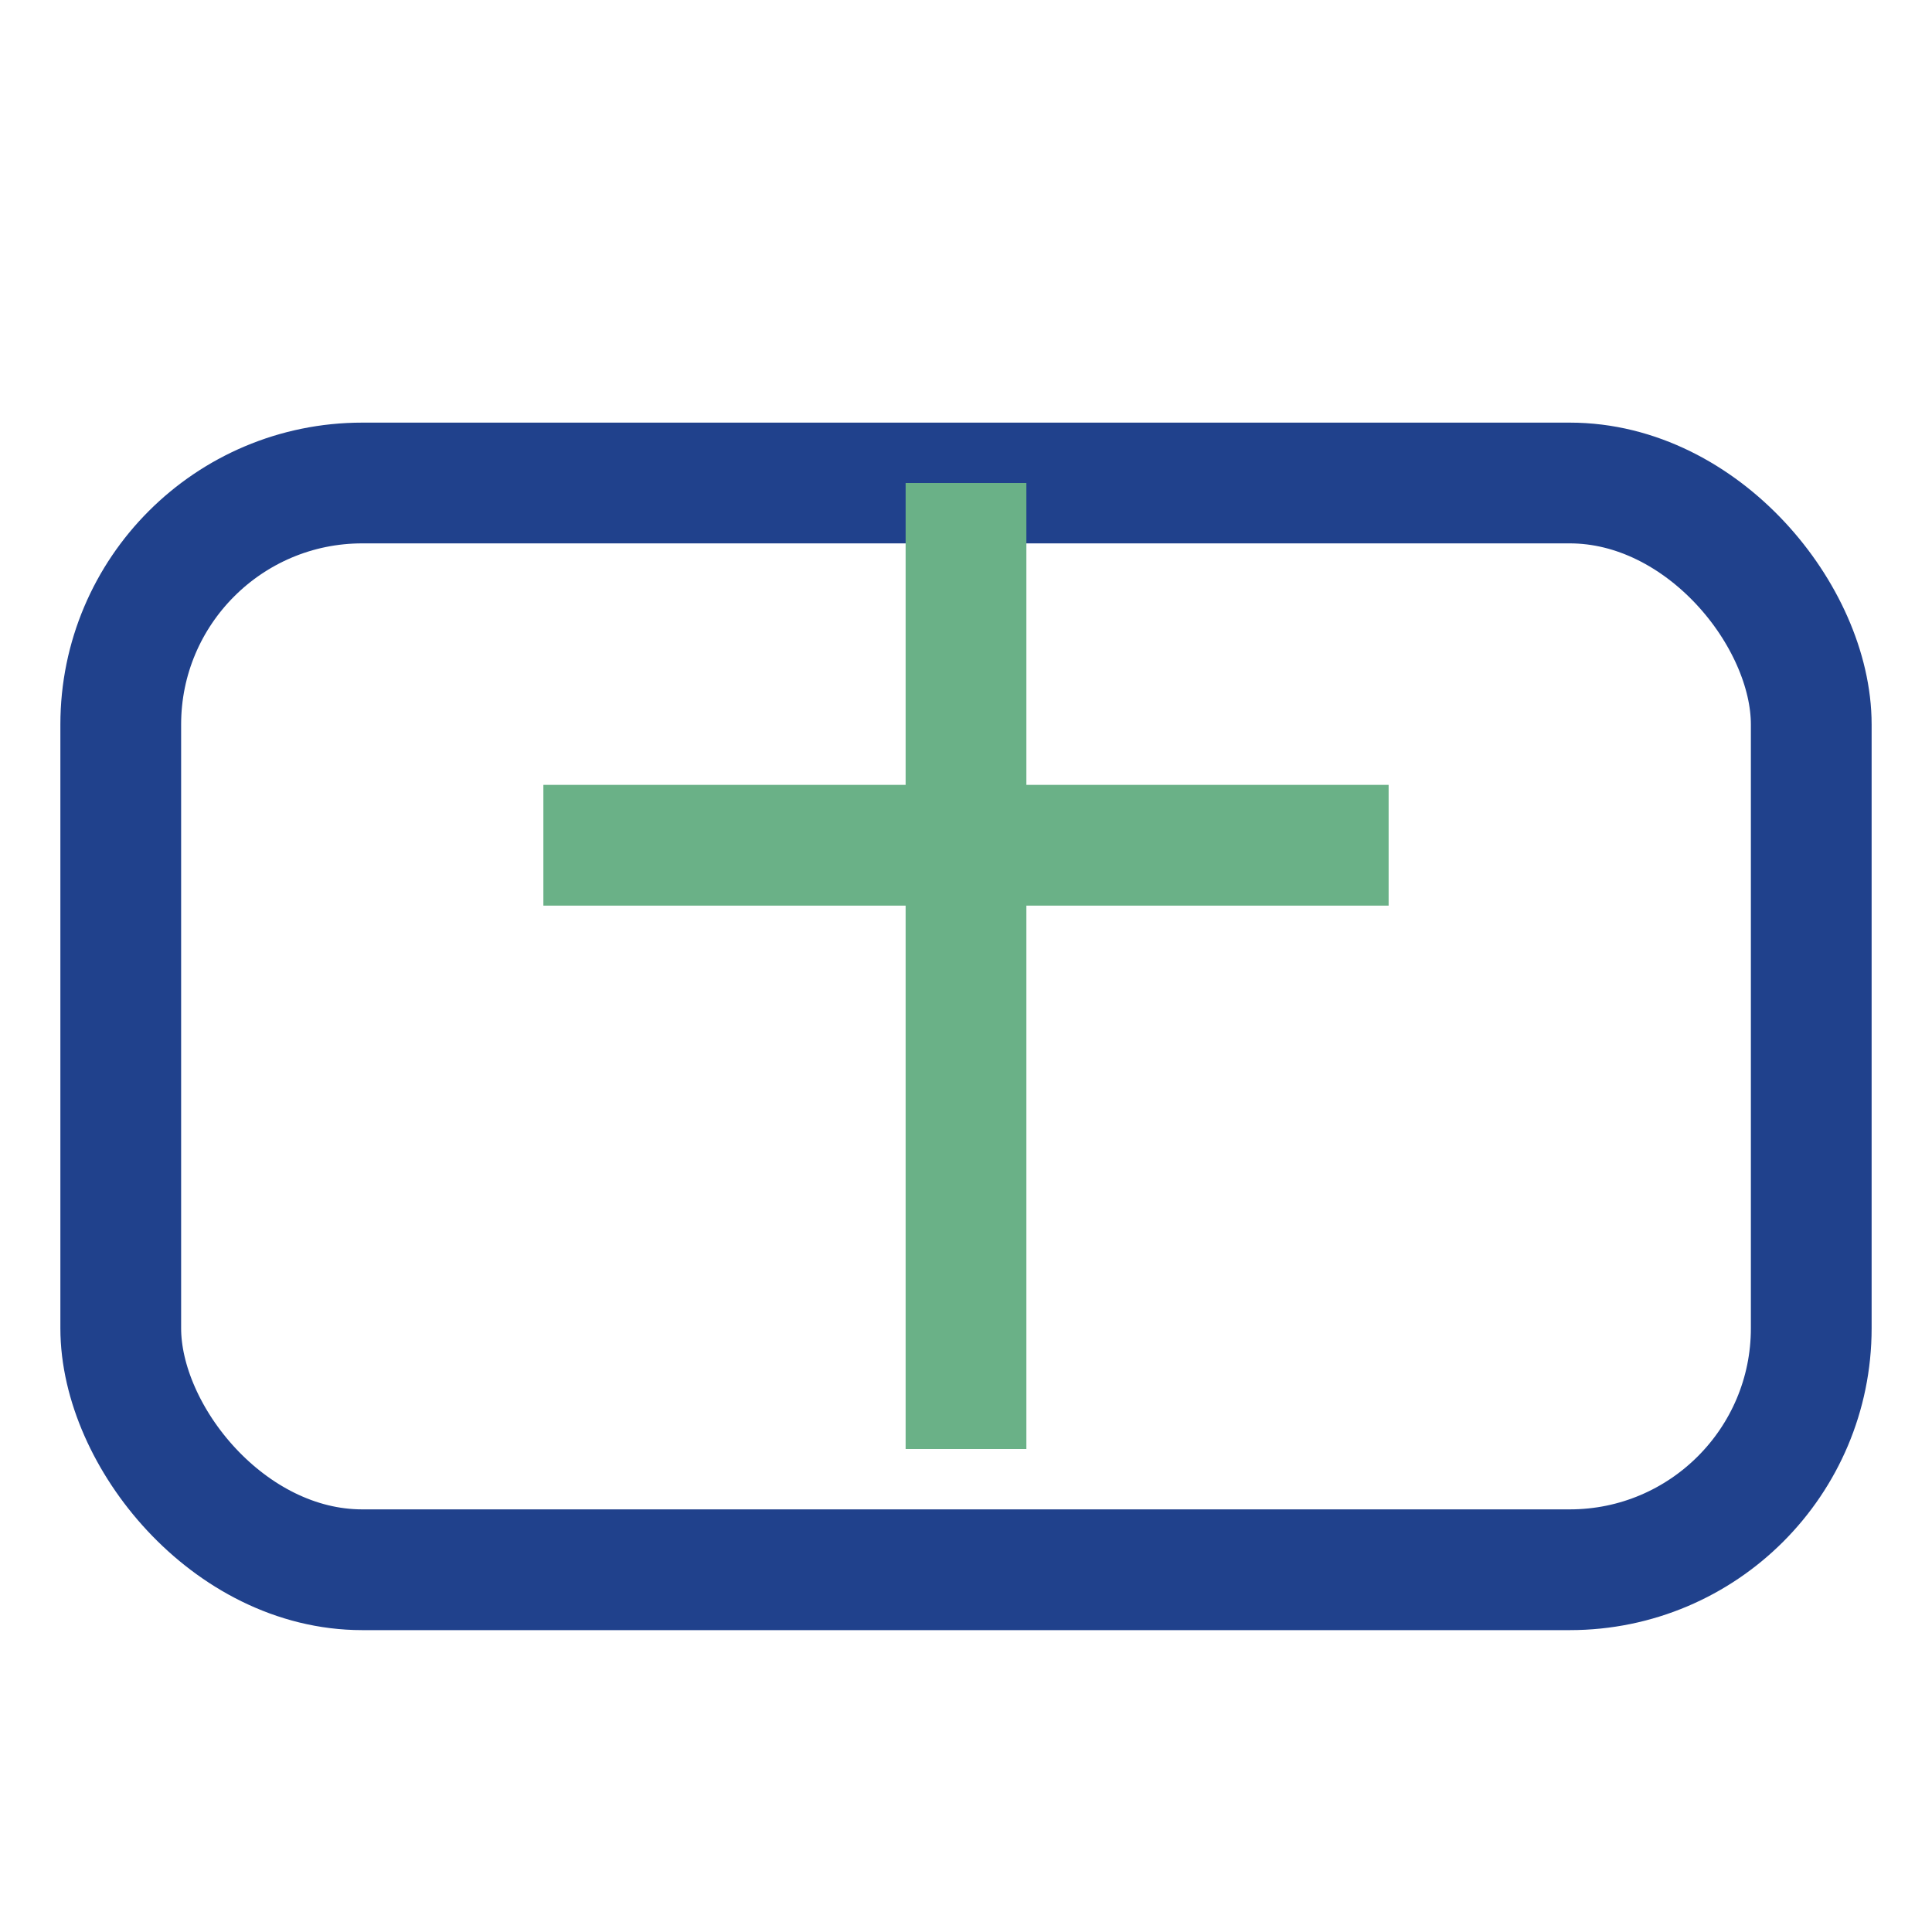
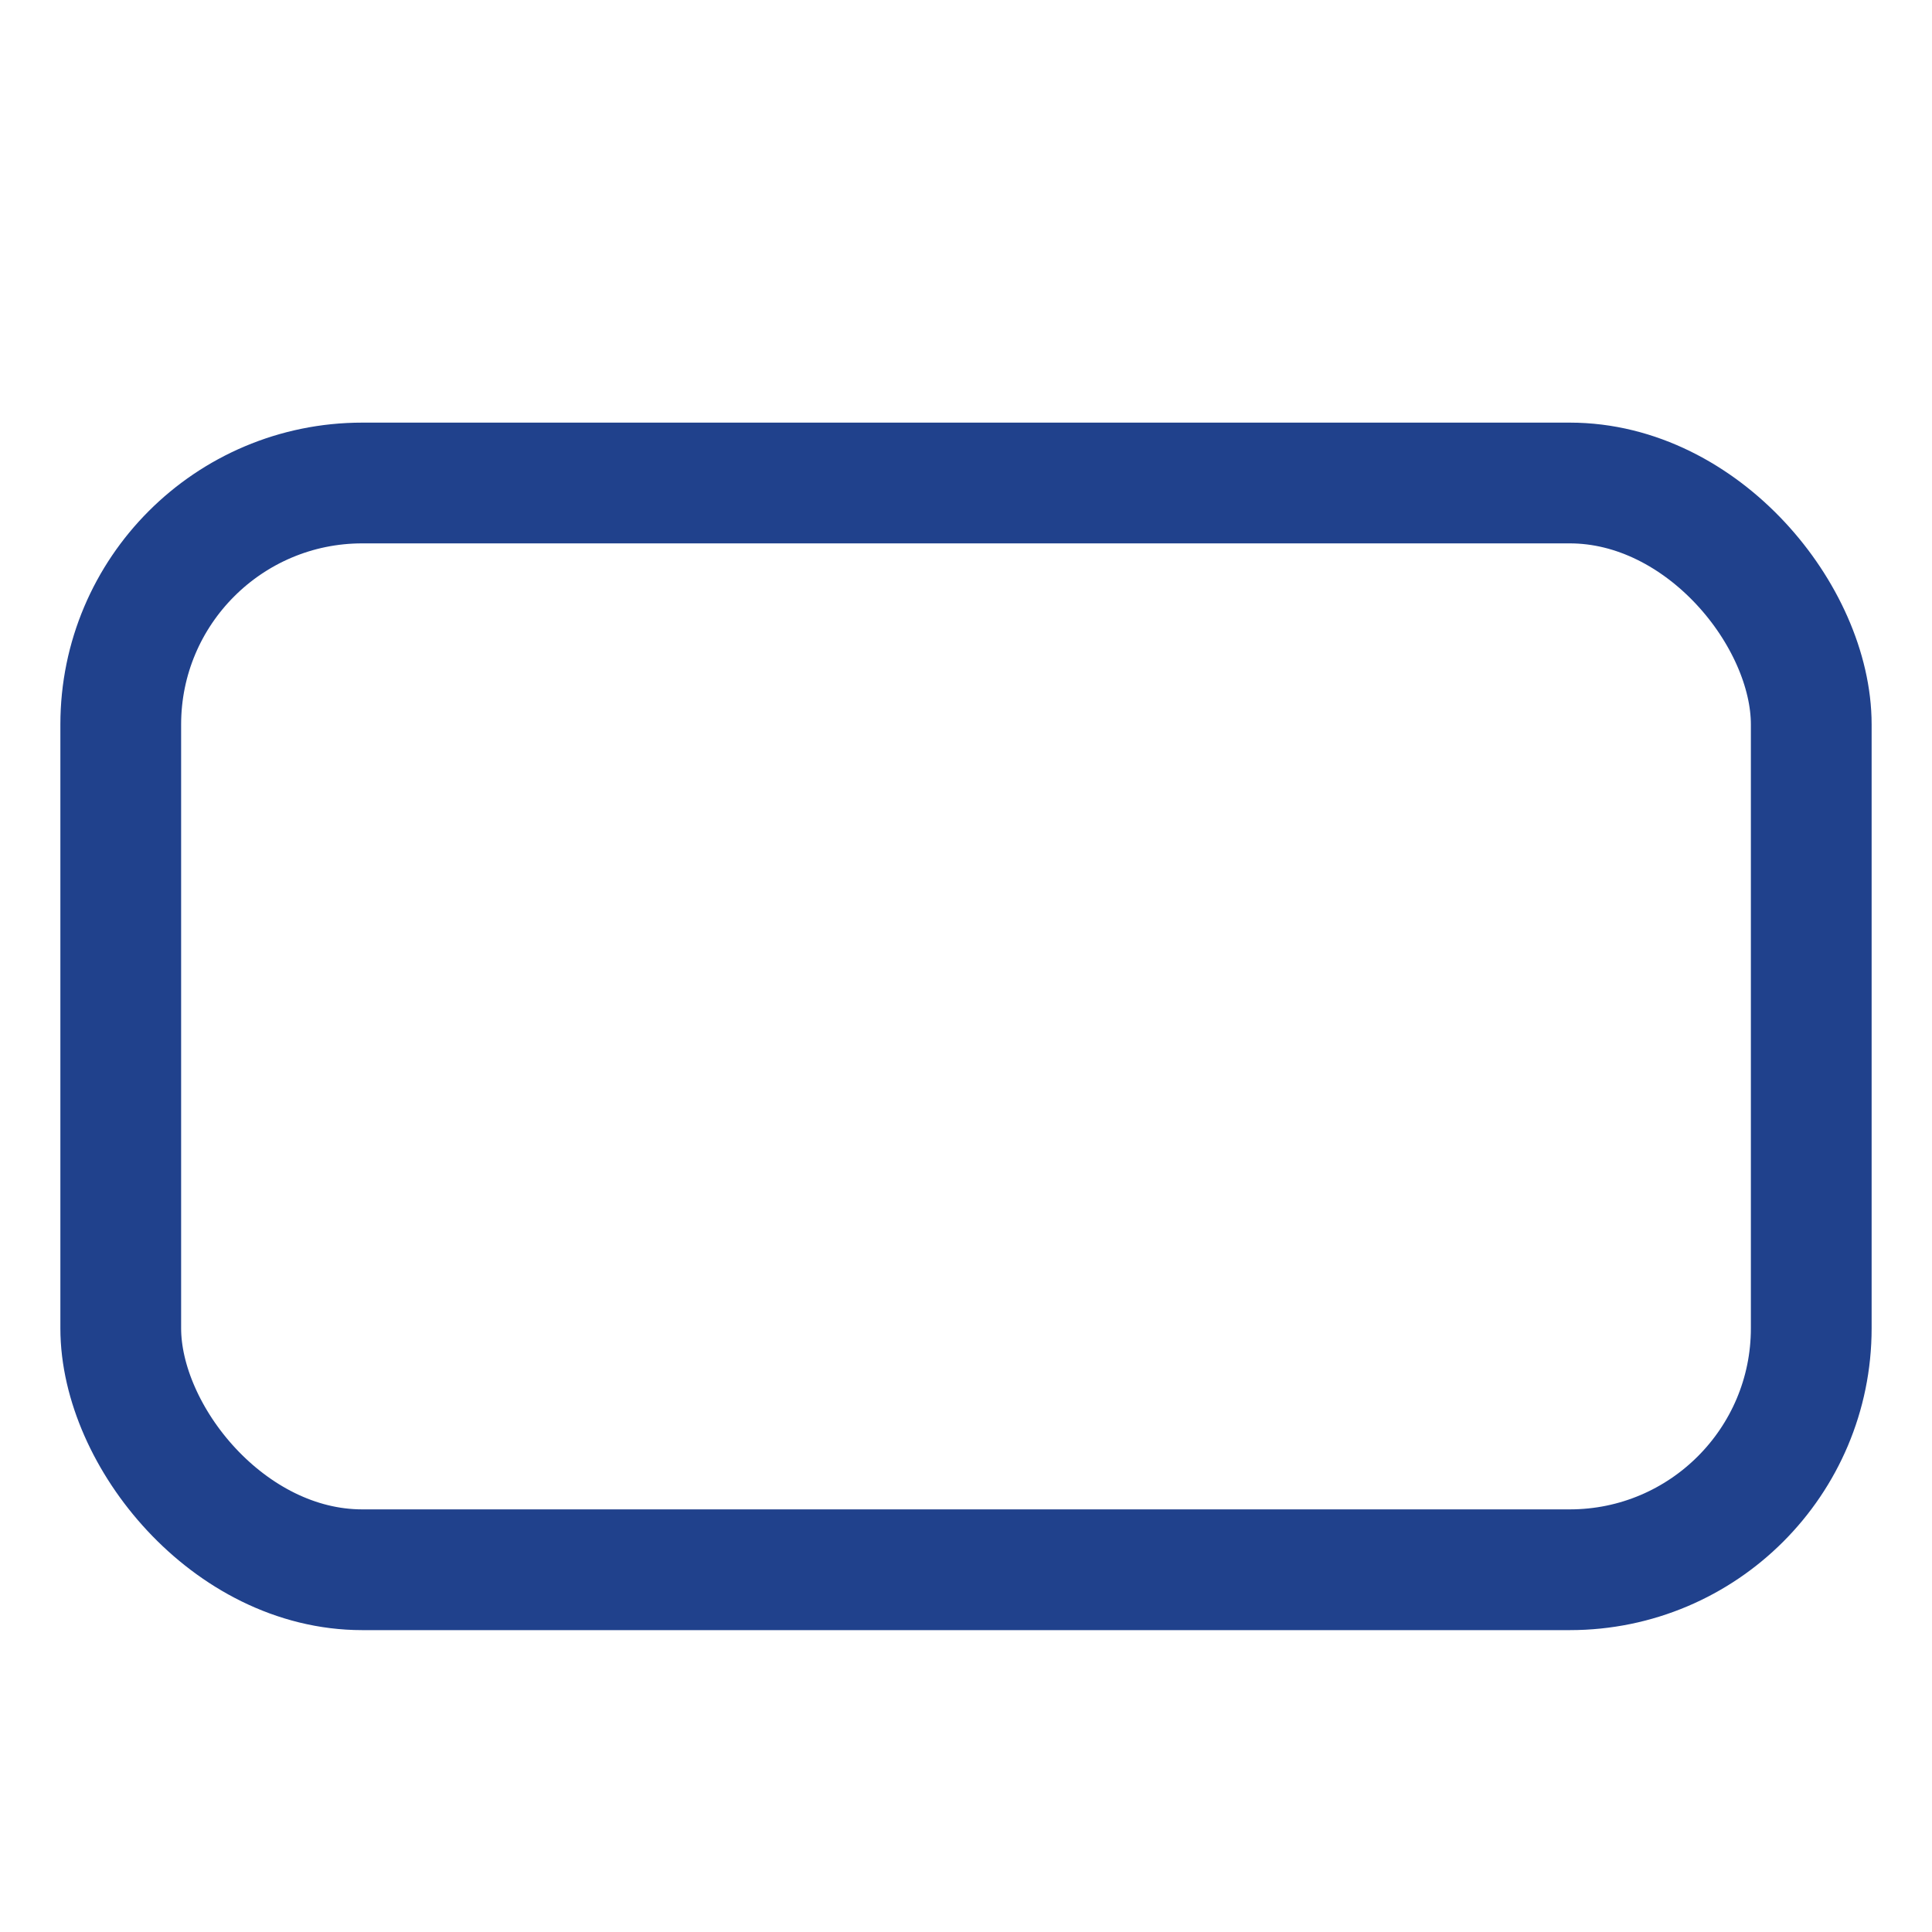
<svg xmlns="http://www.w3.org/2000/svg" width="32" height="32" viewBox="0 0 32 32">
  <rect width="28" height="18" x="2" y="8" rx="4" fill="none" stroke="#20418C" stroke-width="2" />
-   <path d="M9 14h14M16 8v16" stroke="#6AB187" stroke-width="2" fill="none" />
</svg>